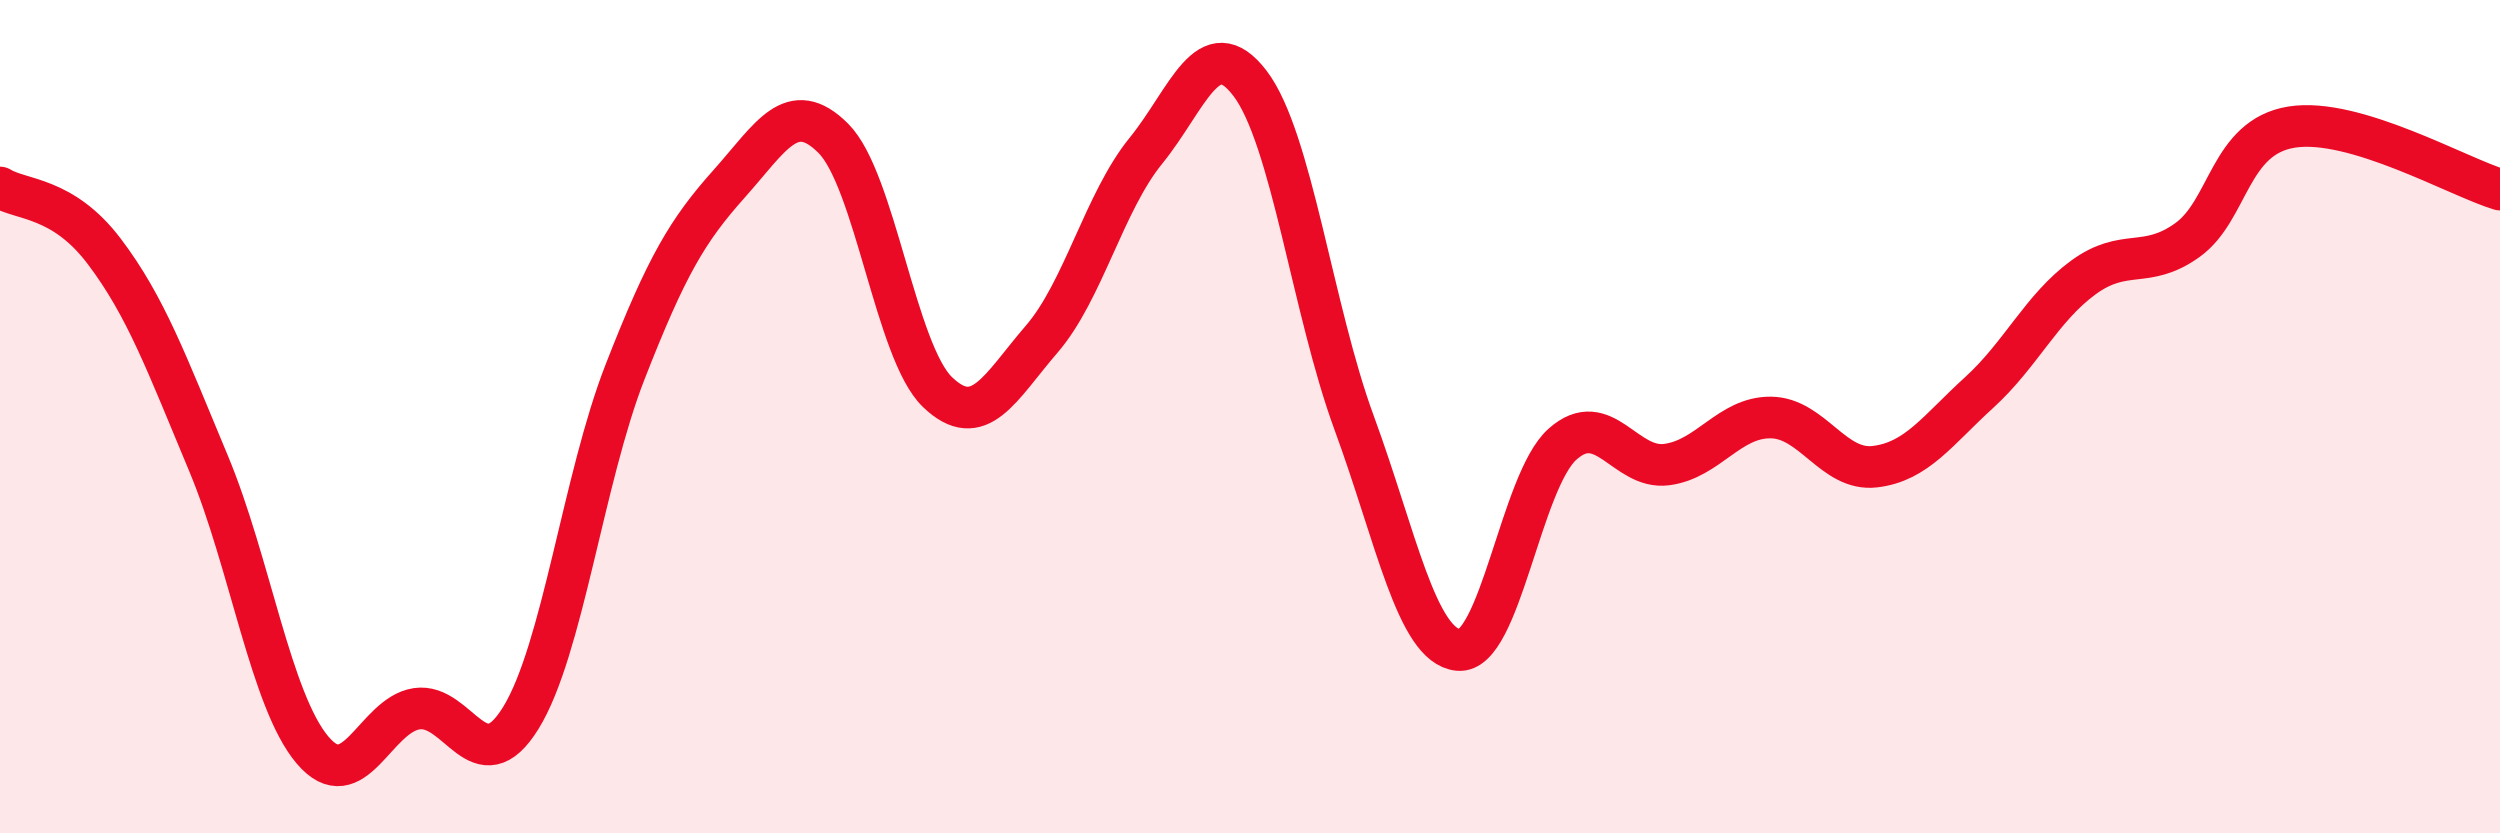
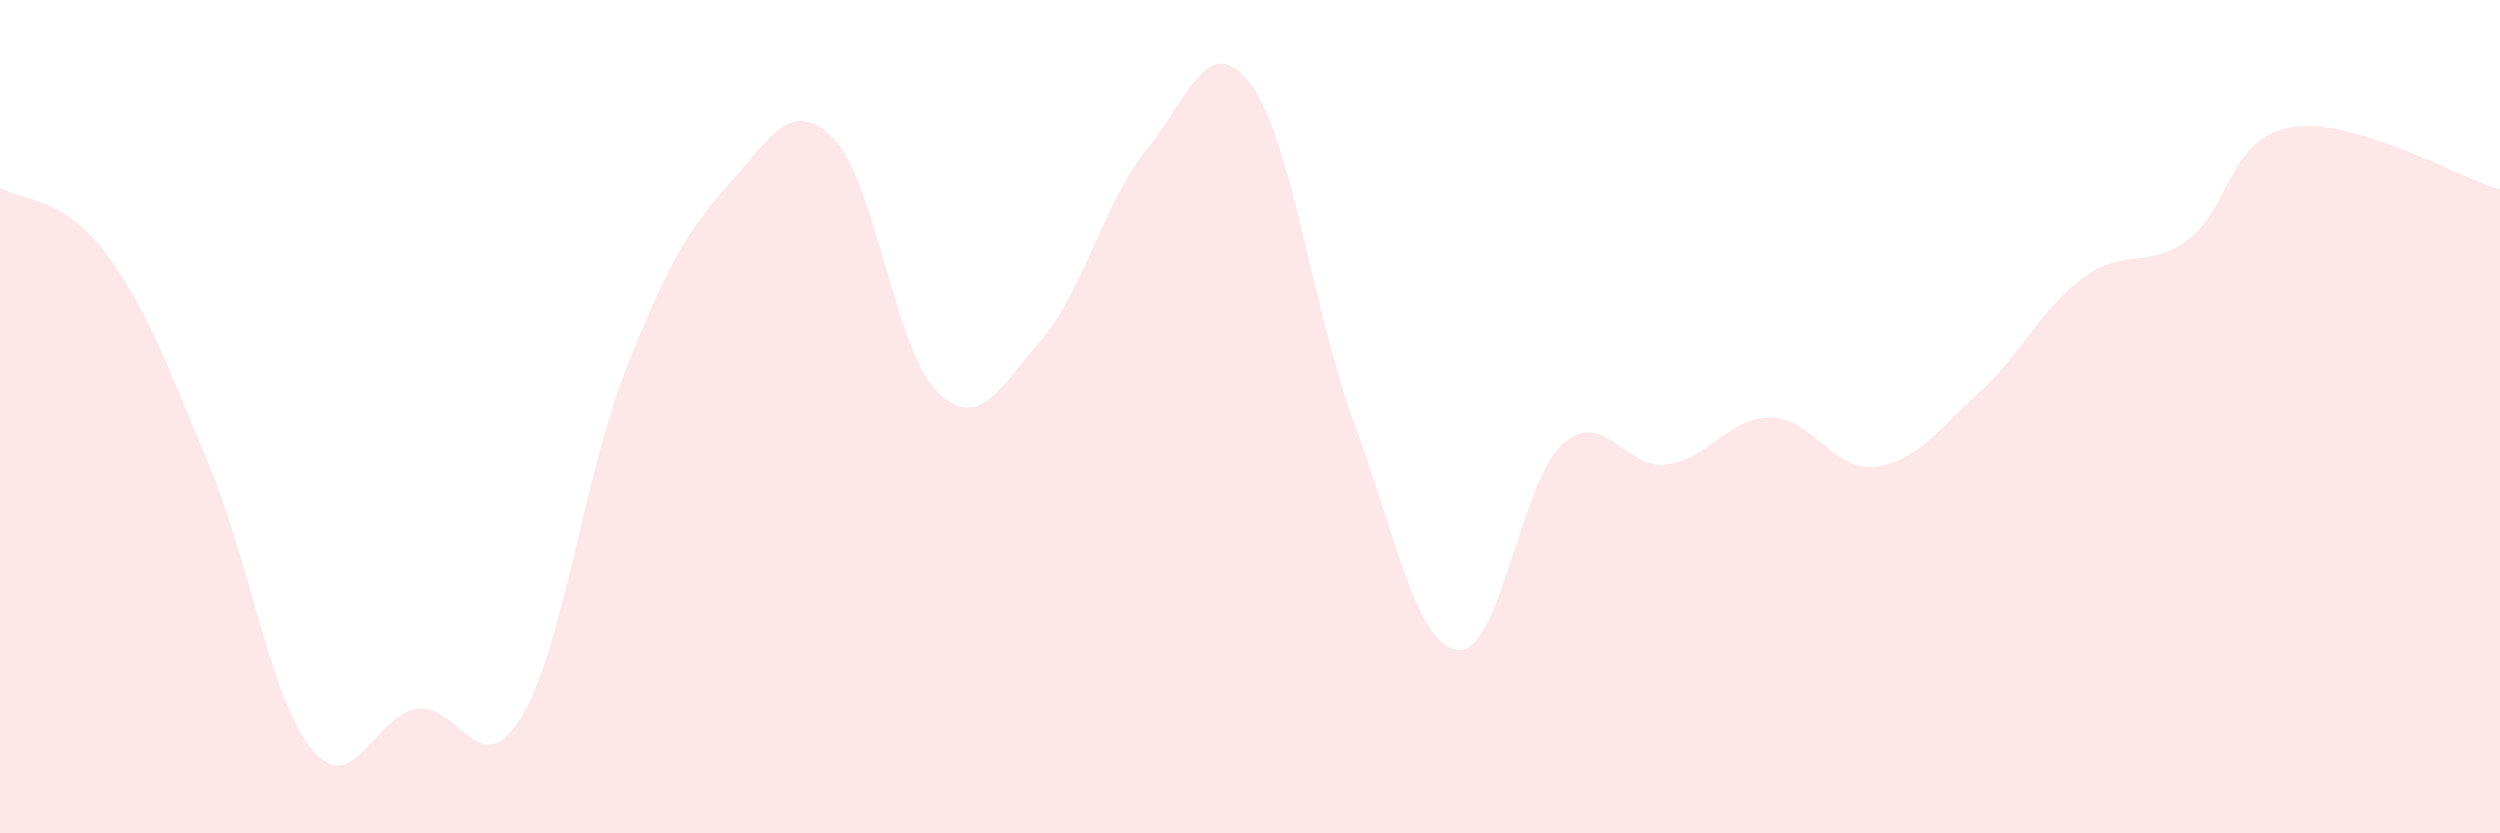
<svg xmlns="http://www.w3.org/2000/svg" width="60" height="20" viewBox="0 0 60 20">
  <path d="M 0,4.5 C 0.5,4.81 1.5,4.71 2.5,6.03 C 3.5,7.35 4,8.72 5,11.11 C 6,13.5 6.5,16.82 7.5,18 C 8.5,19.18 9,17.16 10,17.01 C 11,16.86 11.5,18.85 12.5,17.23 C 13.5,15.61 14,11.49 15,8.93 C 16,6.37 16.5,5.53 17.5,4.41 C 18.5,3.29 19,2.32 20,3.32 C 21,4.32 21.5,8.45 22.5,9.41 C 23.5,10.37 24,9.3 25,8.14 C 26,6.98 26.5,4.85 27.5,3.62 C 28.5,2.39 29,0.69 30,2 C 31,3.31 31.5,7.43 32.5,10.15 C 33.5,12.87 34,15.5 35,15.6 C 36,15.7 36.5,11.55 37.5,10.66 C 38.5,9.77 39,11.28 40,11.15 C 41,11.02 41.5,10.01 42.5,10.02 C 43.5,10.03 44,11.32 45,11.2 C 46,11.08 46.5,10.33 47.5,9.42 C 48.5,8.51 49,7.39 50,6.66 C 51,5.93 51.5,6.48 52.5,5.76 C 53.5,5.04 53.5,3.29 55,3.05 C 56.5,2.81 59,4.25 60,4.55L60 20L0 20Z" fill="#EB0A25" opacity="0.1" stroke-linecap="round" stroke-linejoin="round" />
-   <path d="M 0,4.5 C 0.5,4.81 1.5,4.71 2.5,6.03 C 3.5,7.35 4,8.72 5,11.11 C 6,13.5 6.5,16.82 7.5,18 C 8.5,19.18 9,17.16 10,17.01 C 11,16.86 11.5,18.85 12.5,17.23 C 13.5,15.61 14,11.49 15,8.93 C 16,6.37 16.5,5.53 17.5,4.41 C 18.5,3.29 19,2.32 20,3.32 C 21,4.32 21.5,8.45 22.5,9.41 C 23.5,10.37 24,9.3 25,8.14 C 26,6.98 26.5,4.85 27.5,3.62 C 28.5,2.39 29,0.69 30,2 C 31,3.31 31.5,7.43 32.5,10.15 C 33.5,12.87 34,15.5 35,15.6 C 36,15.7 36.5,11.55 37.5,10.66 C 38.5,9.77 39,11.28 40,11.15 C 41,11.02 41.5,10.01 42.5,10.02 C 43.5,10.03 44,11.32 45,11.2 C 46,11.08 46.5,10.33 47.5,9.42 C 48.5,8.51 49,7.39 50,6.66 C 51,5.93 51.5,6.48 52.5,5.76 C 53.5,5.04 53.5,3.29 55,3.05 C 56.5,2.81 59,4.25 60,4.55" stroke="#EB0A25" stroke-width="1" fill="none" stroke-linecap="round" stroke-linejoin="round" />
</svg>